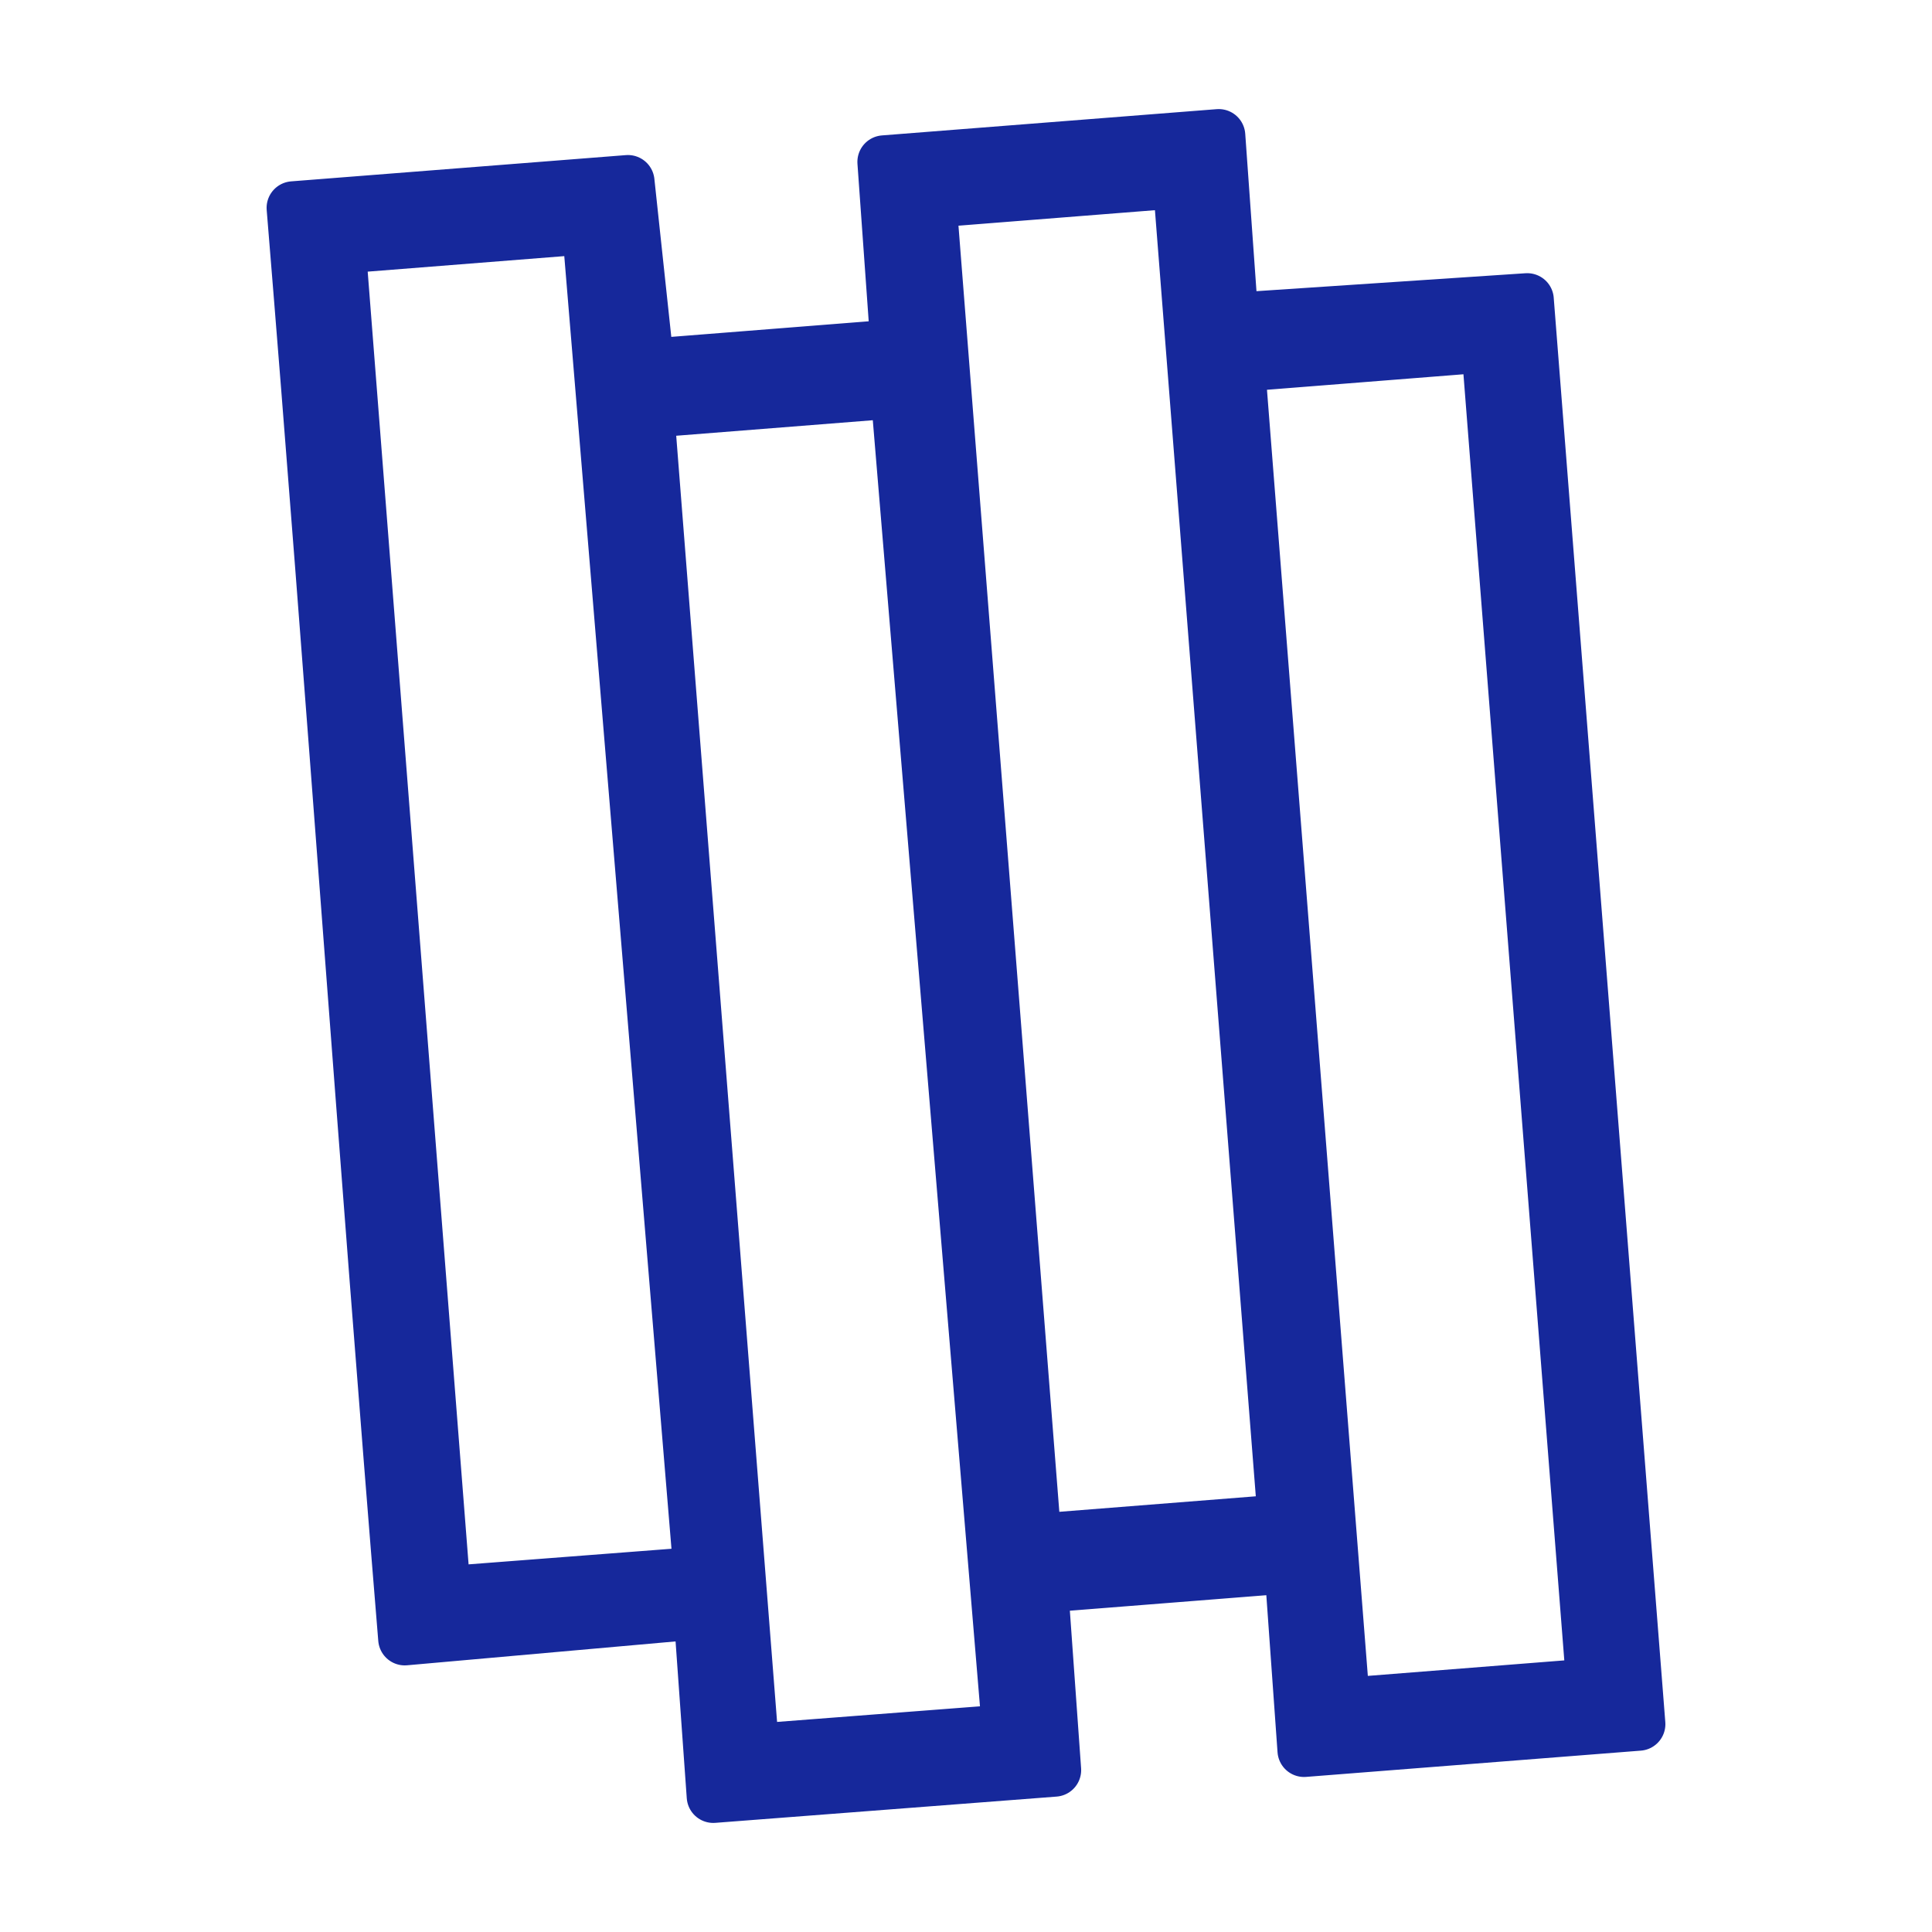
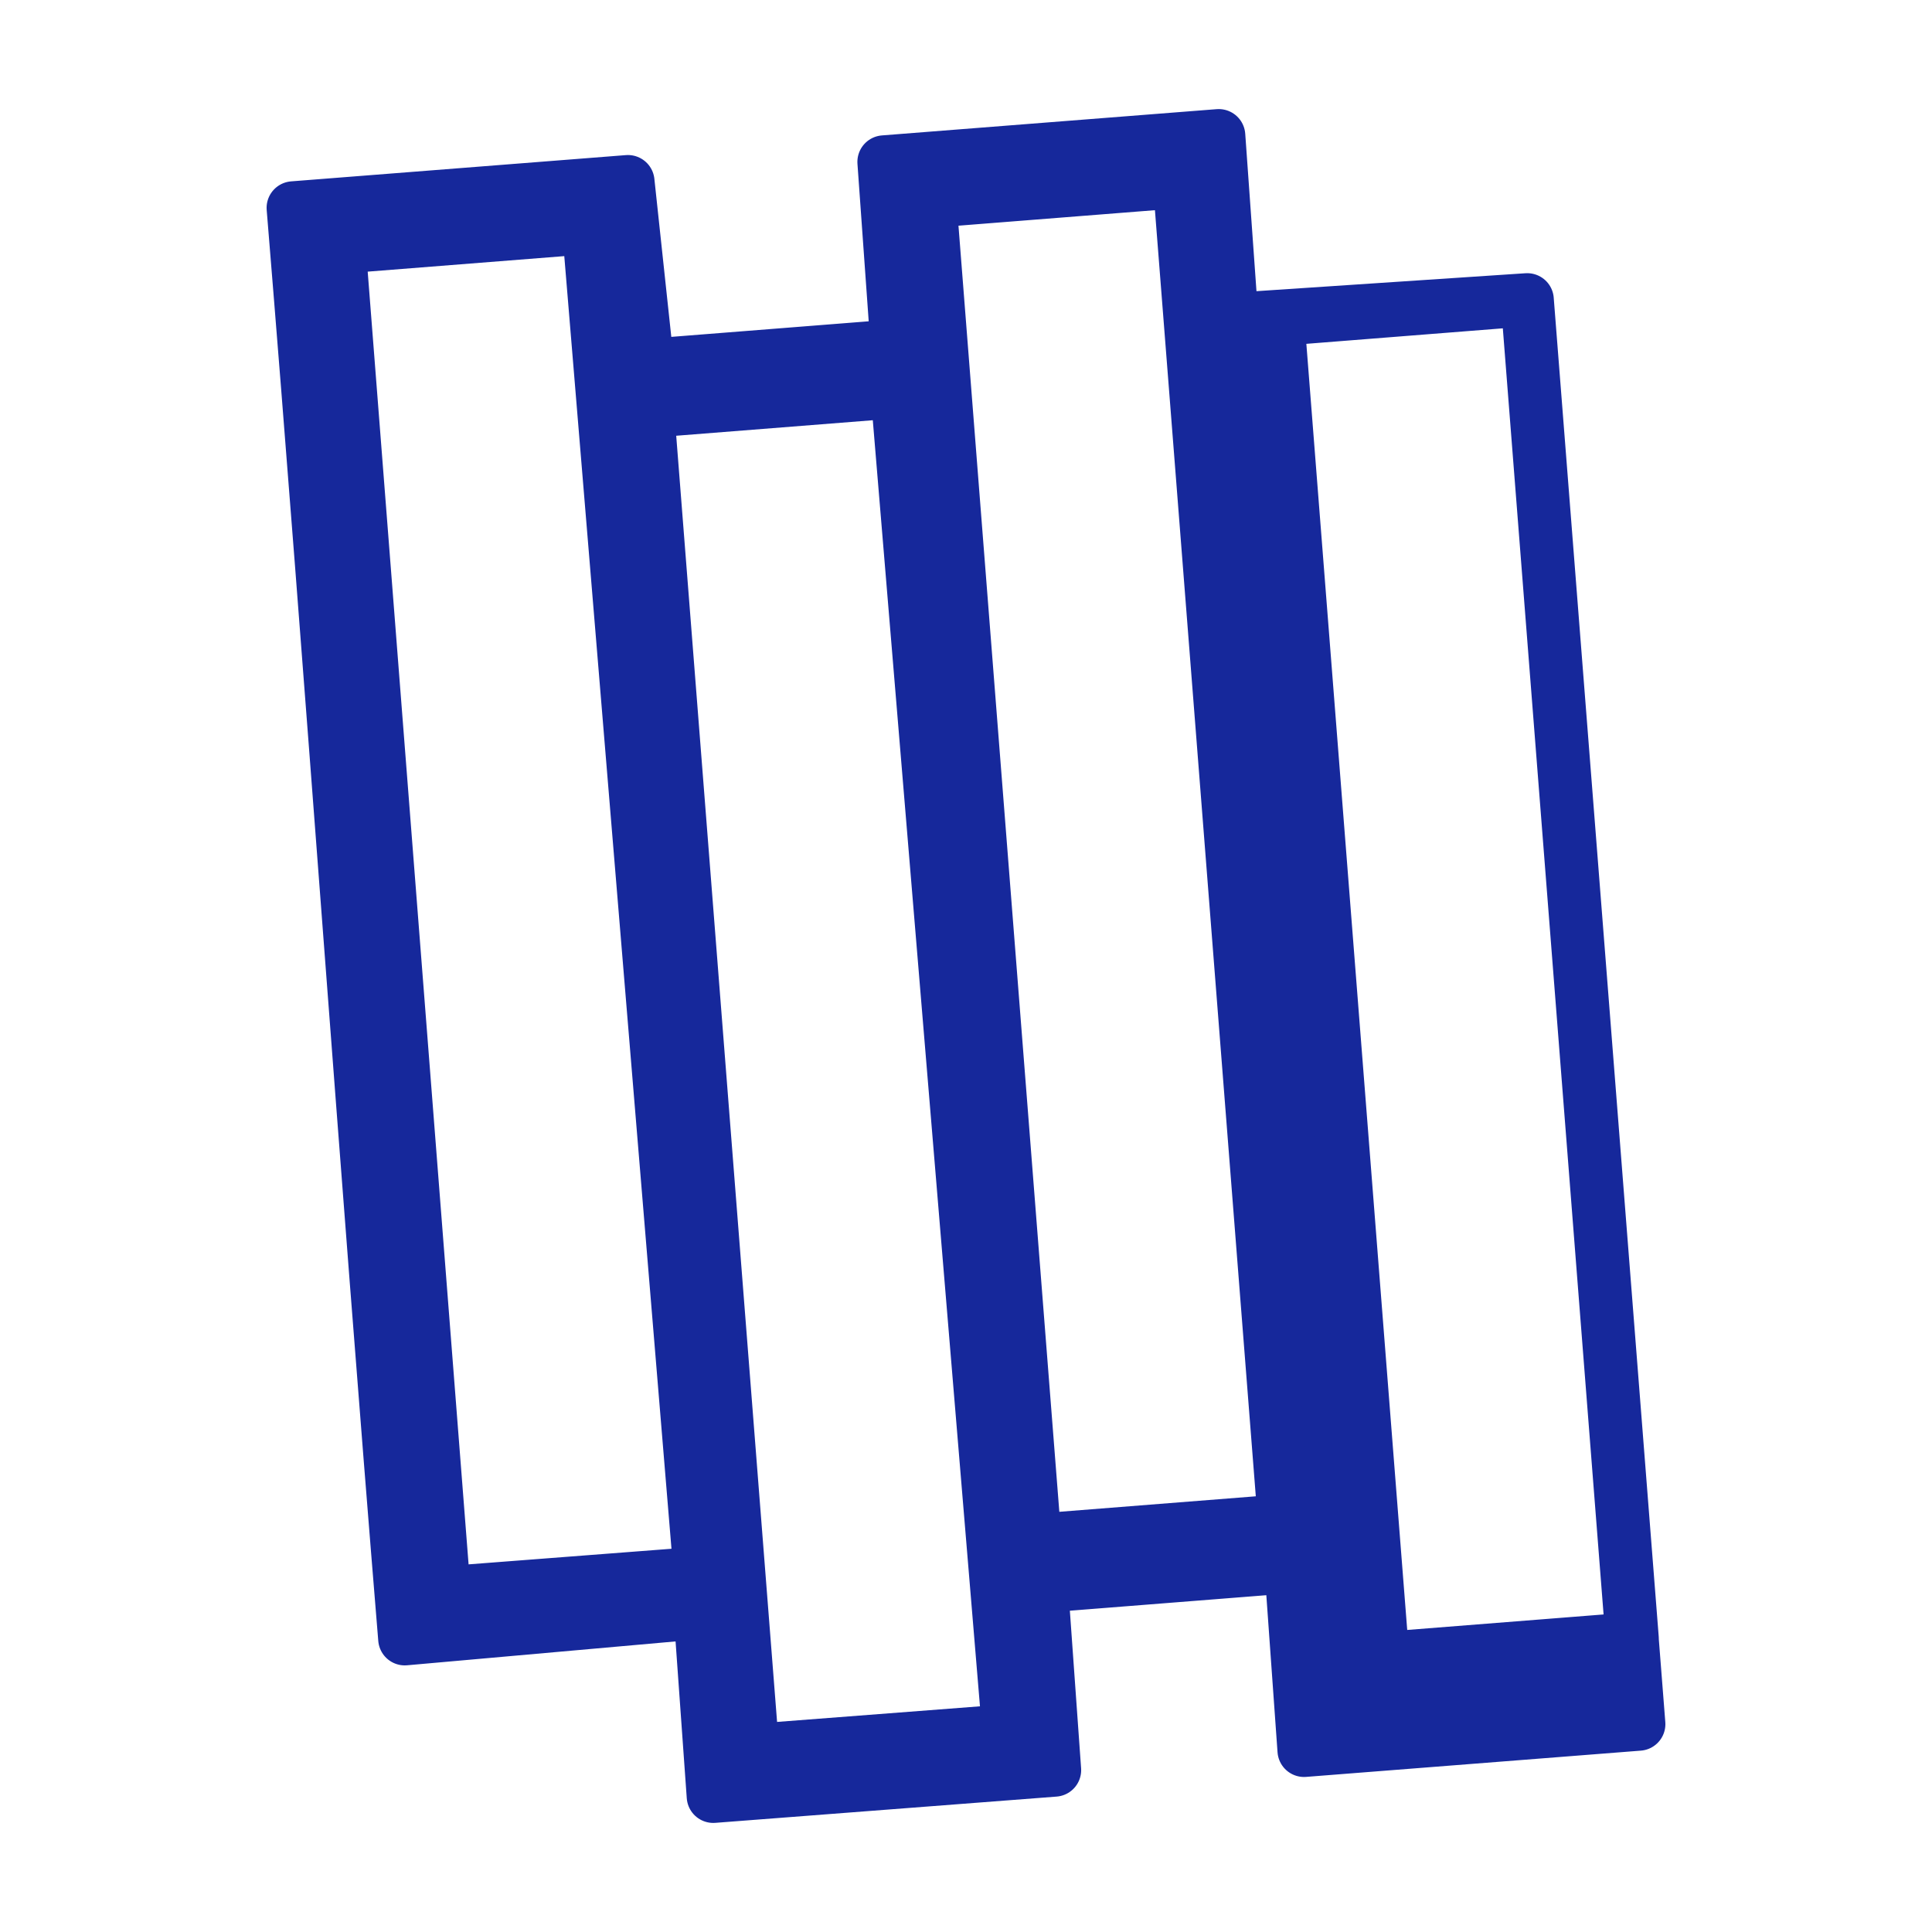
<svg xmlns="http://www.w3.org/2000/svg" id="Calque_1" viewBox="0 0 1200 1200">
-   <path d="M948.59,186.18l69.31,884.72-207.94,16.31-8.15-114.16-154.93,12.23,8.15,114.16-212.01,16.31-8.15-114.16-183.47,16.31c-24.46-297.62-44.85-591.17-69.31-888.8l207.94-16.31,12.23,114.16,154.93-12.23-8.15-114.16,207.94-16.31,8.15,114.16,183.47-12.23h0ZM924.13,214.72l-154.93,12.23,65.23,831.73,154.93-12.23-65.23-831.73ZM732.51,112.8l-154.93,12.23,65.23,831.73,154.93-12.23-65.23-831.73ZM557.2,243.27l-154.93,12.23,65.23,831.73,159-12.23-69.31-831.73h0ZM365.58,141.34l-154.93,12.23,65.23,835.8,159-12.23-69.31-835.8h0Z" fill="#16289b" stroke="#16289b" stroke-linecap="round" stroke-linejoin="round" stroke-width="33" />
+   <path d="M948.59,186.18l69.31,884.72-207.94,16.31-8.15-114.16-154.93,12.23,8.15,114.16-212.01,16.31-8.15-114.16-183.47,16.31c-24.46-297.62-44.85-591.17-69.31-888.8l207.94-16.31,12.23,114.16,154.93-12.23-8.15-114.16,207.94-16.31,8.15,114.16,183.47-12.23h0Zl-154.93,12.23,65.23,831.73,154.93-12.23-65.23-831.73ZM732.51,112.8l-154.93,12.23,65.23,831.73,154.93-12.23-65.23-831.73ZM557.2,243.27l-154.93,12.23,65.23,831.73,159-12.23-69.31-831.73h0ZM365.58,141.34l-154.93,12.23,65.23,835.8,159-12.23-69.31-835.8h0Z" fill="#16289b" stroke="#16289b" stroke-linecap="round" stroke-linejoin="round" stroke-width="33" />
</svg>